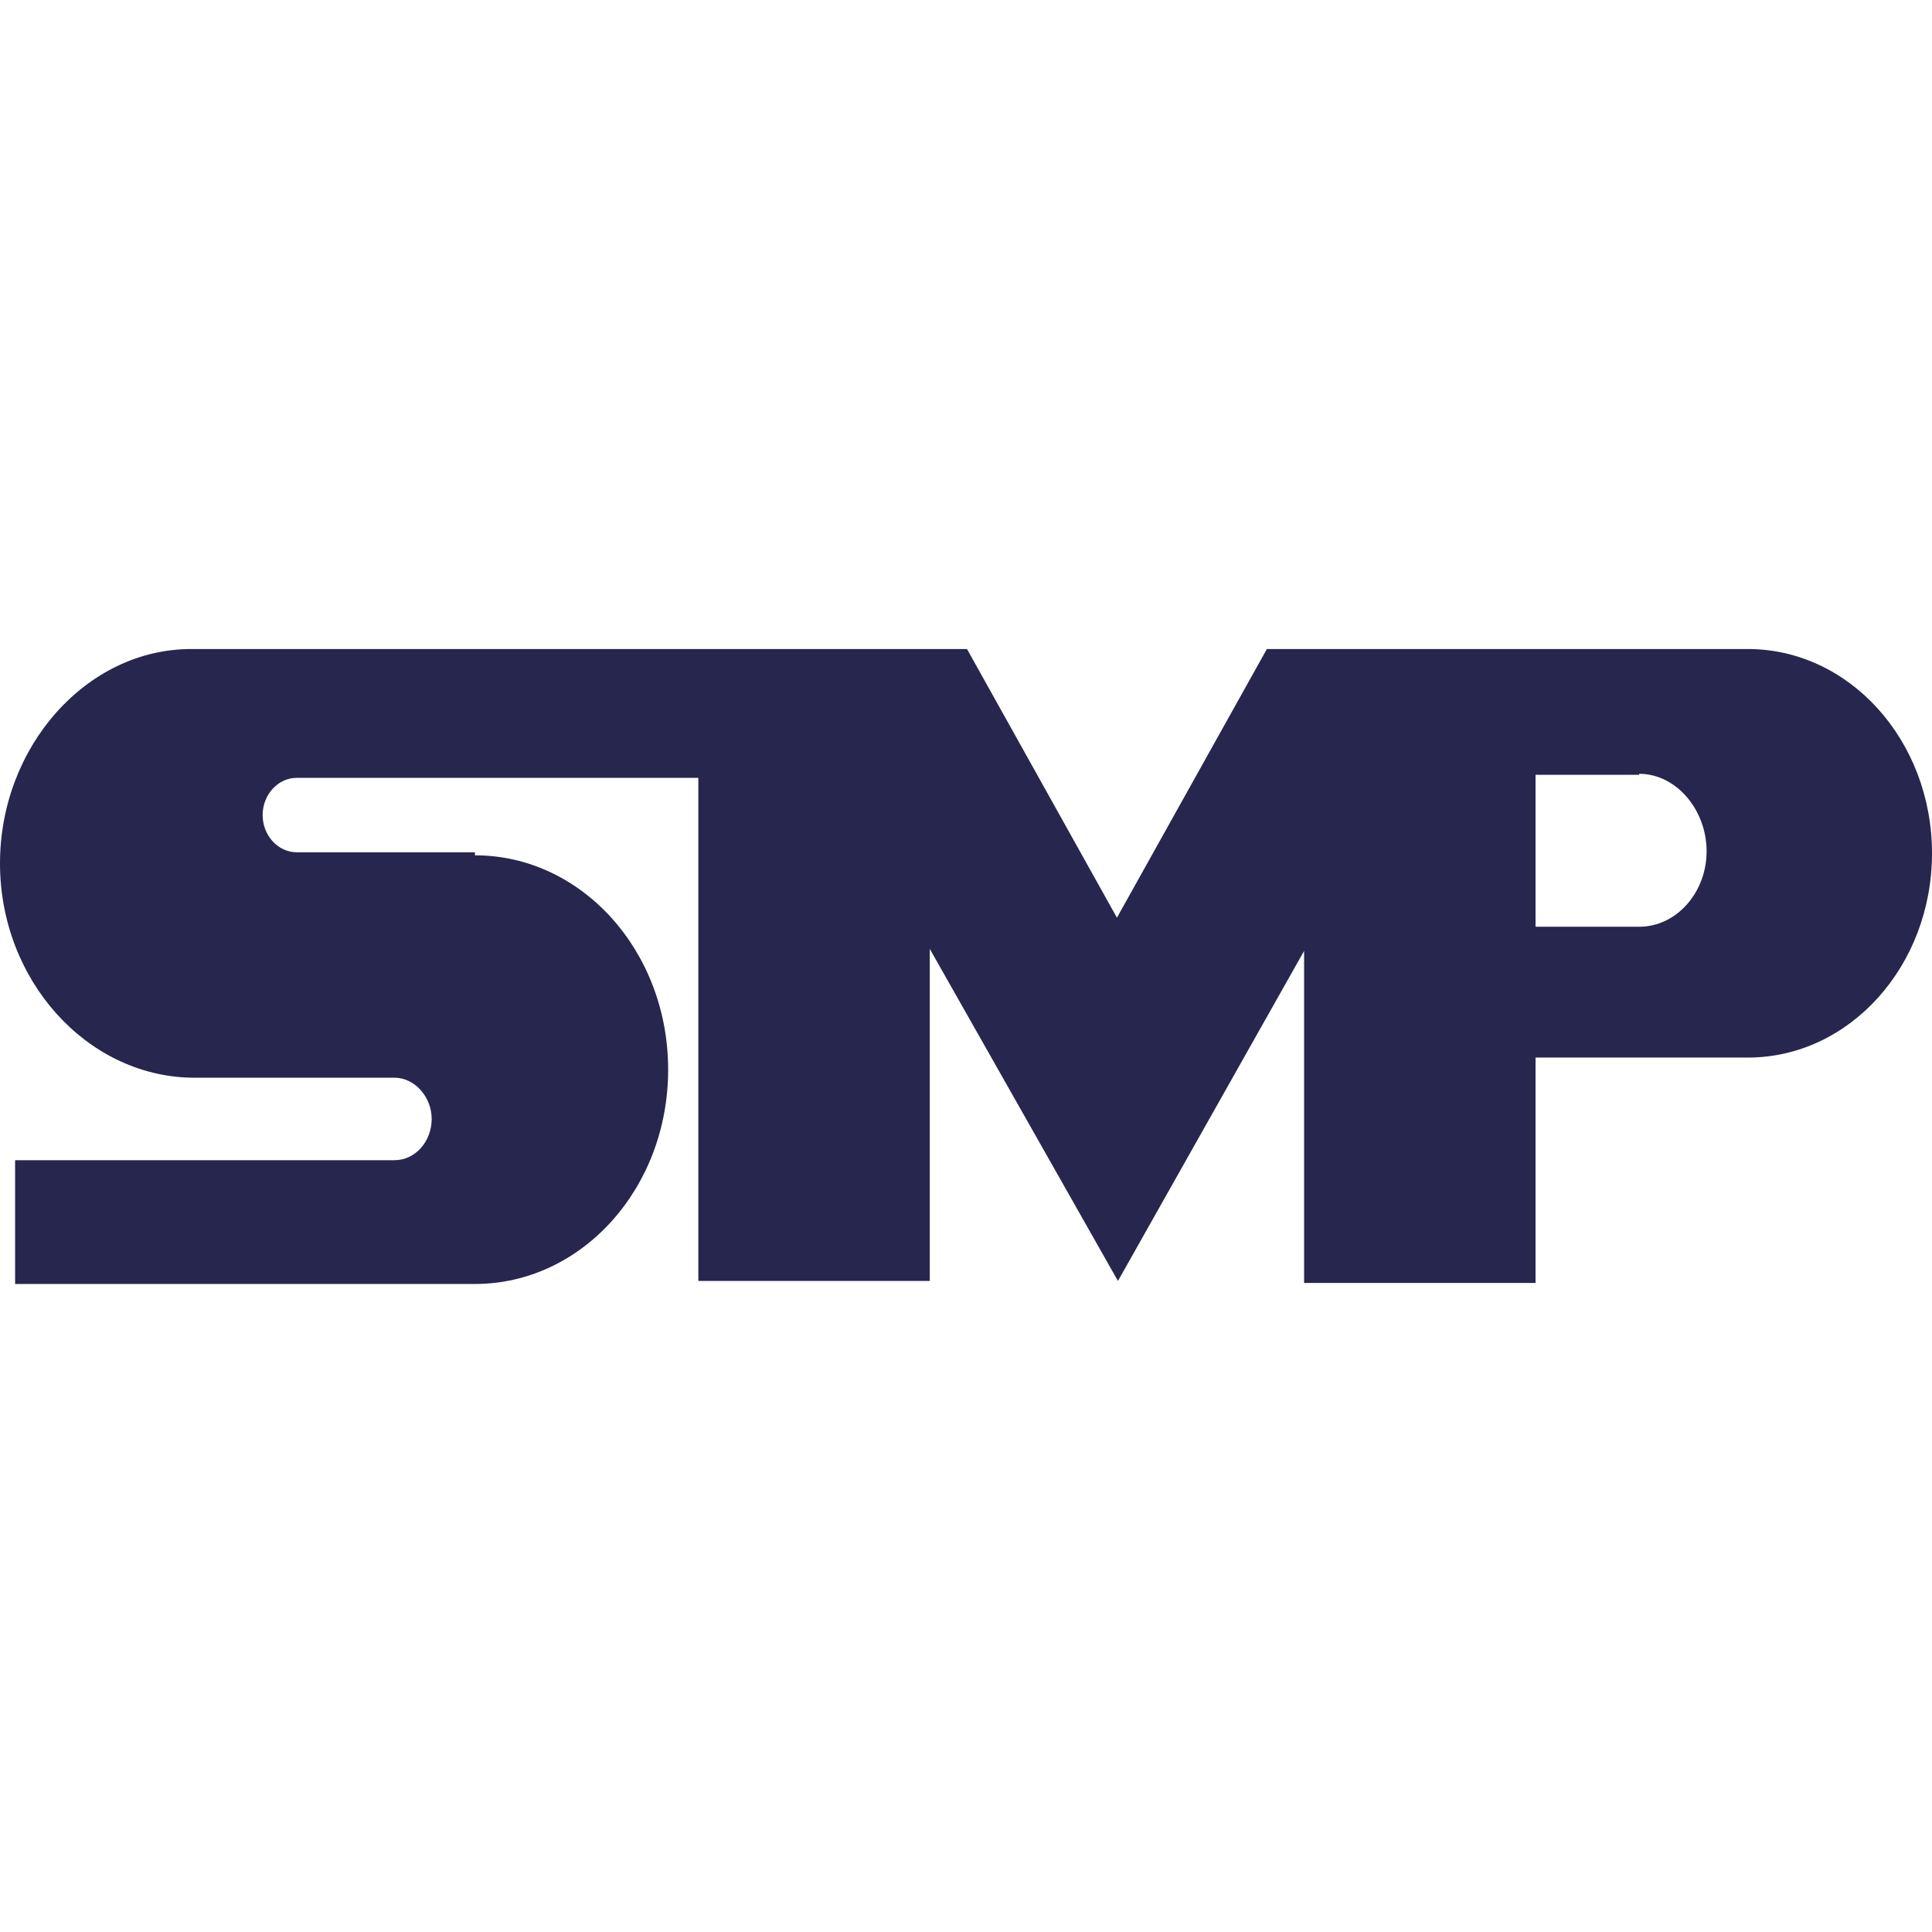
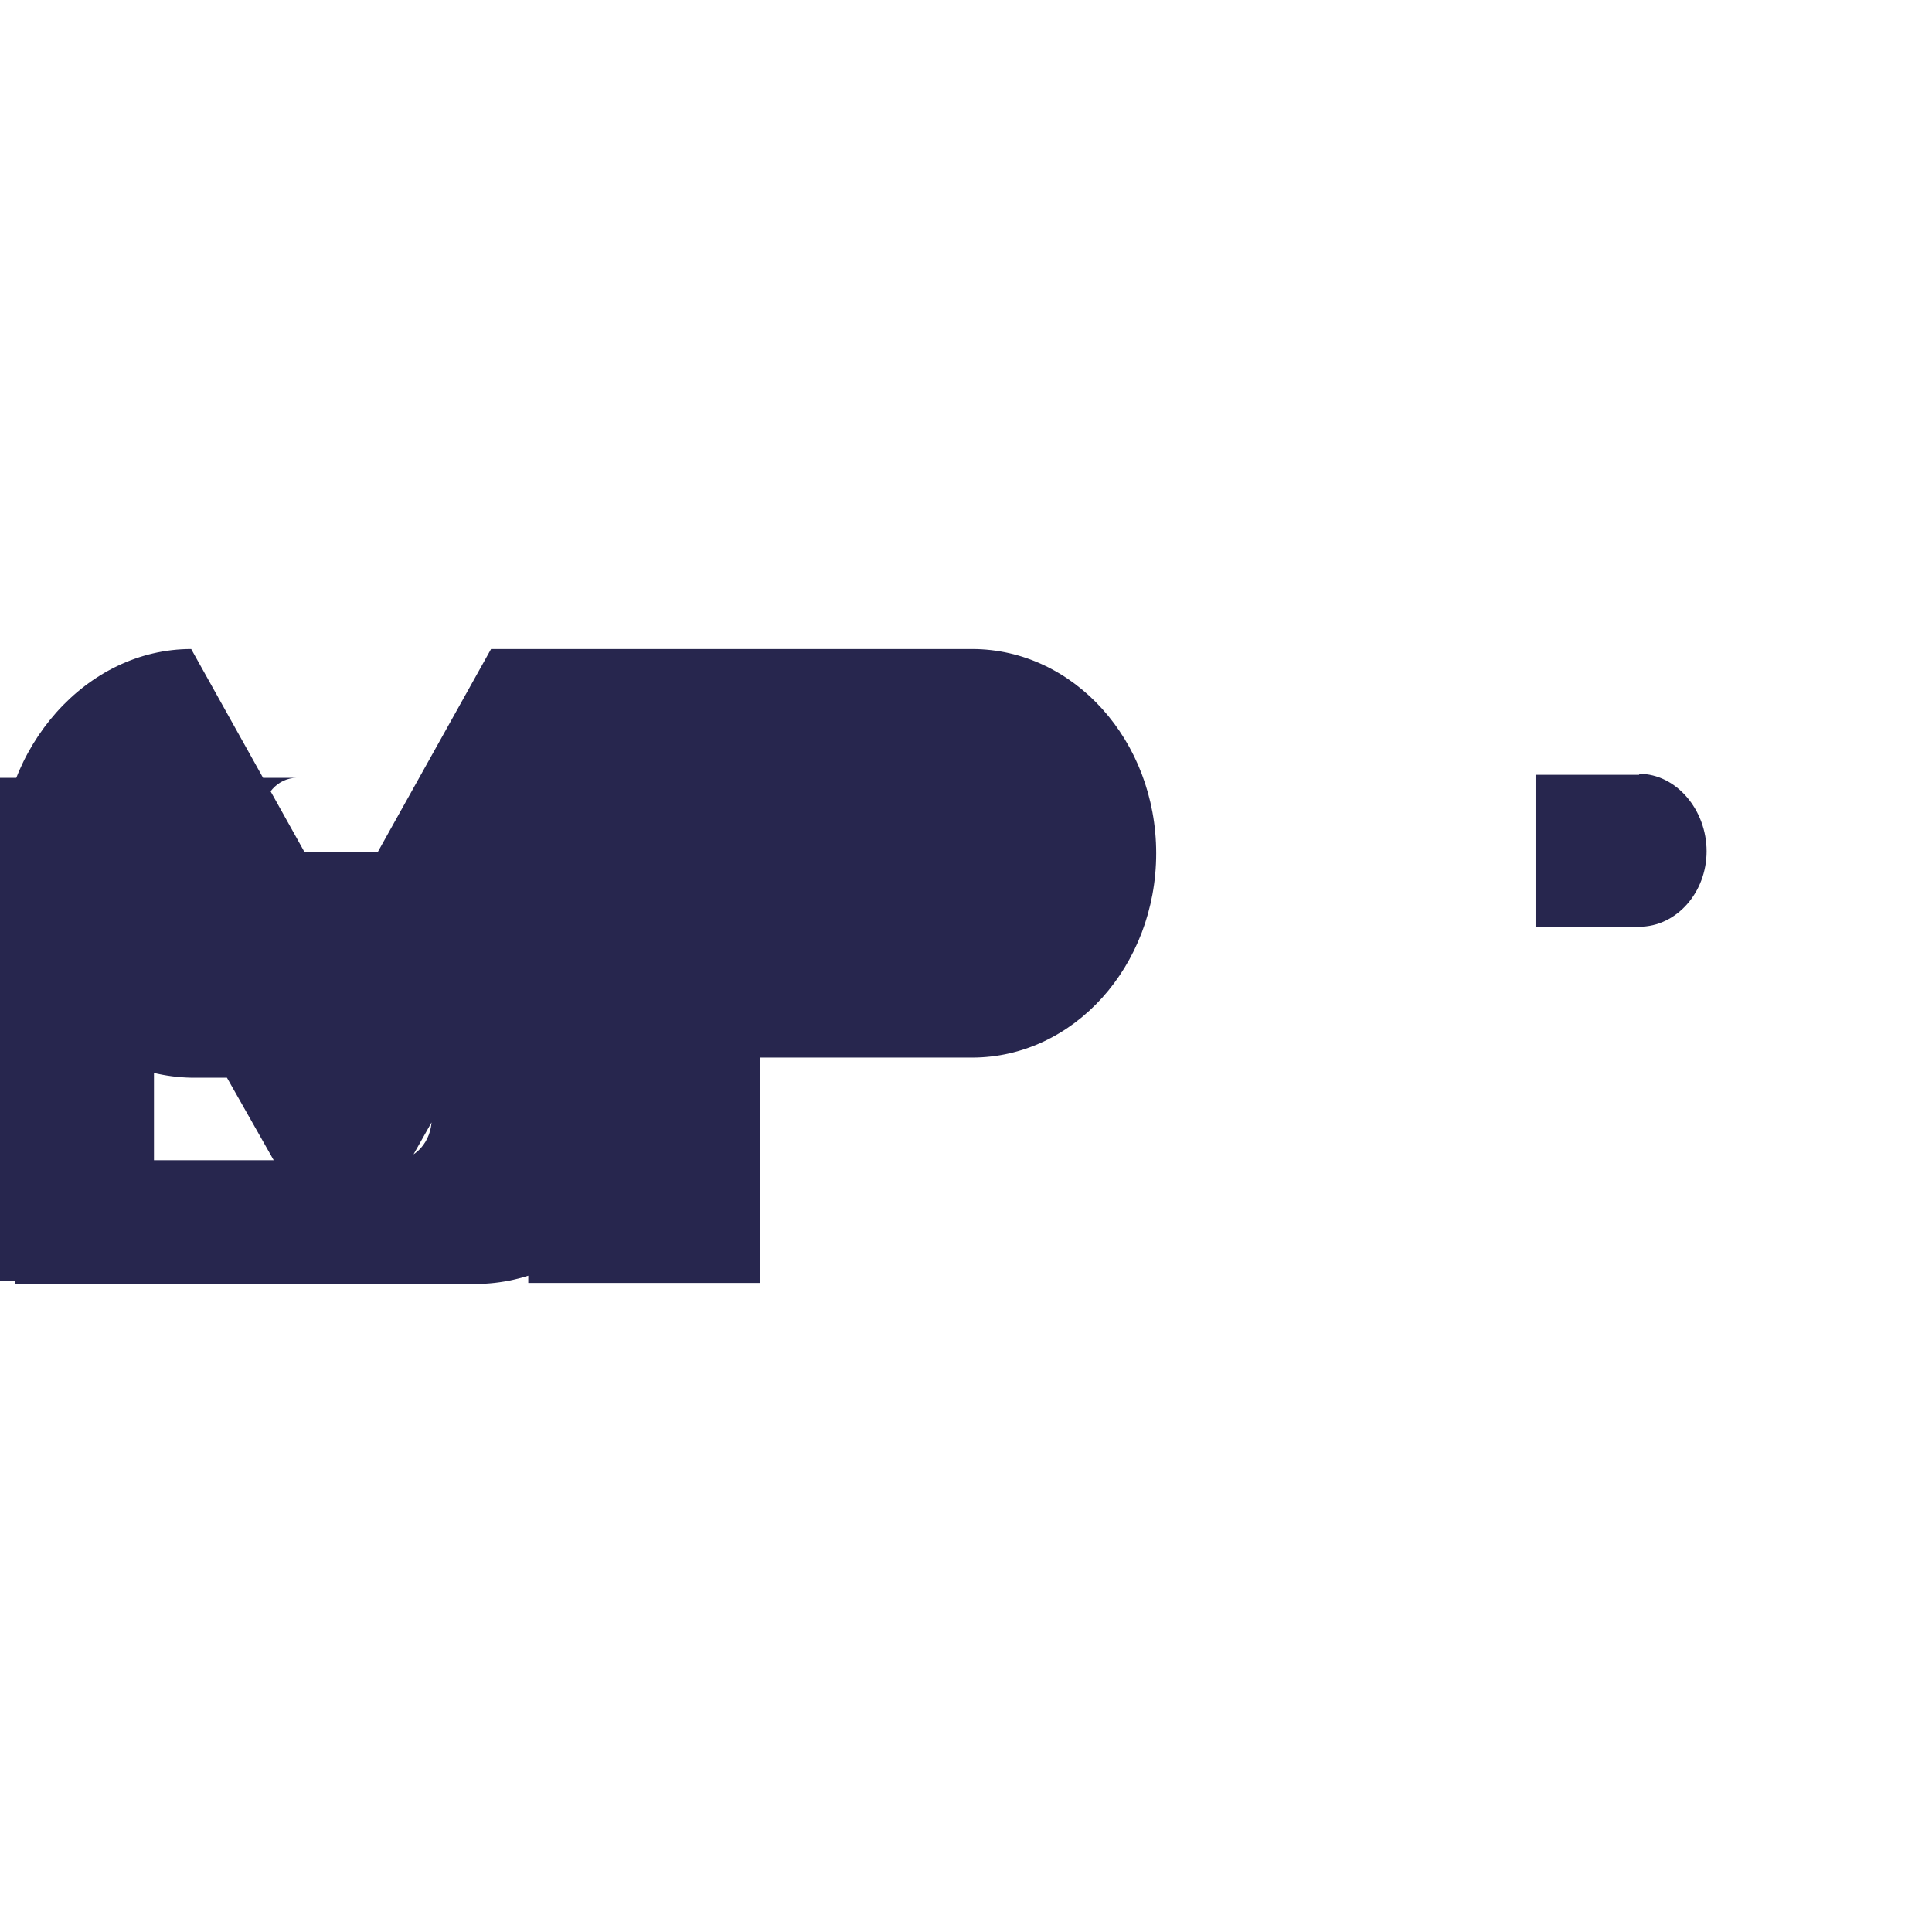
<svg xmlns="http://www.w3.org/2000/svg" version="1.1" width="192" height="192">
  <svg id="SvgjsSvg1043" version="1.1" viewBox="0 0 192 192">
    <defs>
      <style>
      .st0 {
        fill: none;
      }

      .st1 {
        fill: #27264e;
      }
    </style>
    </defs>
-     <path class="st1" d="M47.2,85c10.6,0,19.2,9.5,19.2,21.3s-8.6,21.3-19.2,21.3H1.5v-12.3h37.7c2.1,0,3.7-1.9,3.7-4.1s-1.7-4.1-3.7-4.1h-20.2c-10.4-.2-19-9.7-19-21.3s8.6-21.3,19-21.3h77.1l14.9,26.7,14.9-26.7h47.8c10.1,0,18.3,9.1,18.3,20.3s-8.2,20.3-18.3,20.3h-21.1v22.4h-23v-33l-18.5,32.8-18.7-33v33h-23v-50H29.5c-1.9,0-3.4,1.7-3.4,3.7s1.5,3.7,3.4,3.7h17.7v.2ZM162.9,77h-10.3v15.1h10.3c3.7,0,6.7-3.4,6.7-7.5s-3-7.7-6.7-7.7" />
-     <rect class="st0" y="0" width="192" height="192" />
+     <path class="st1" d="M47.2,85c10.6,0,19.2,9.5,19.2,21.3s-8.6,21.3-19.2,21.3H1.5v-12.3h37.7c2.1,0,3.7-1.9,3.7-4.1s-1.7-4.1-3.7-4.1h-20.2c-10.4-.2-19-9.7-19-21.3s8.6-21.3,19-21.3l14.9,26.7,14.9-26.7h47.8c10.1,0,18.3,9.1,18.3,20.3s-8.2,20.3-18.3,20.3h-21.1v22.4h-23v-33l-18.5,32.8-18.7-33v33h-23v-50H29.5c-1.9,0-3.4,1.7-3.4,3.7s1.5,3.7,3.4,3.7h17.7v.2ZM162.9,77h-10.3v15.1h10.3c3.7,0,6.7-3.4,6.7-7.5s-3-7.7-6.7-7.7" />
  </svg>
  <style>@media (prefers-color-scheme: light) { :root { filter: none; } }
@media (prefers-color-scheme: dark) { :root { filter: none; } }
</style>
</svg>